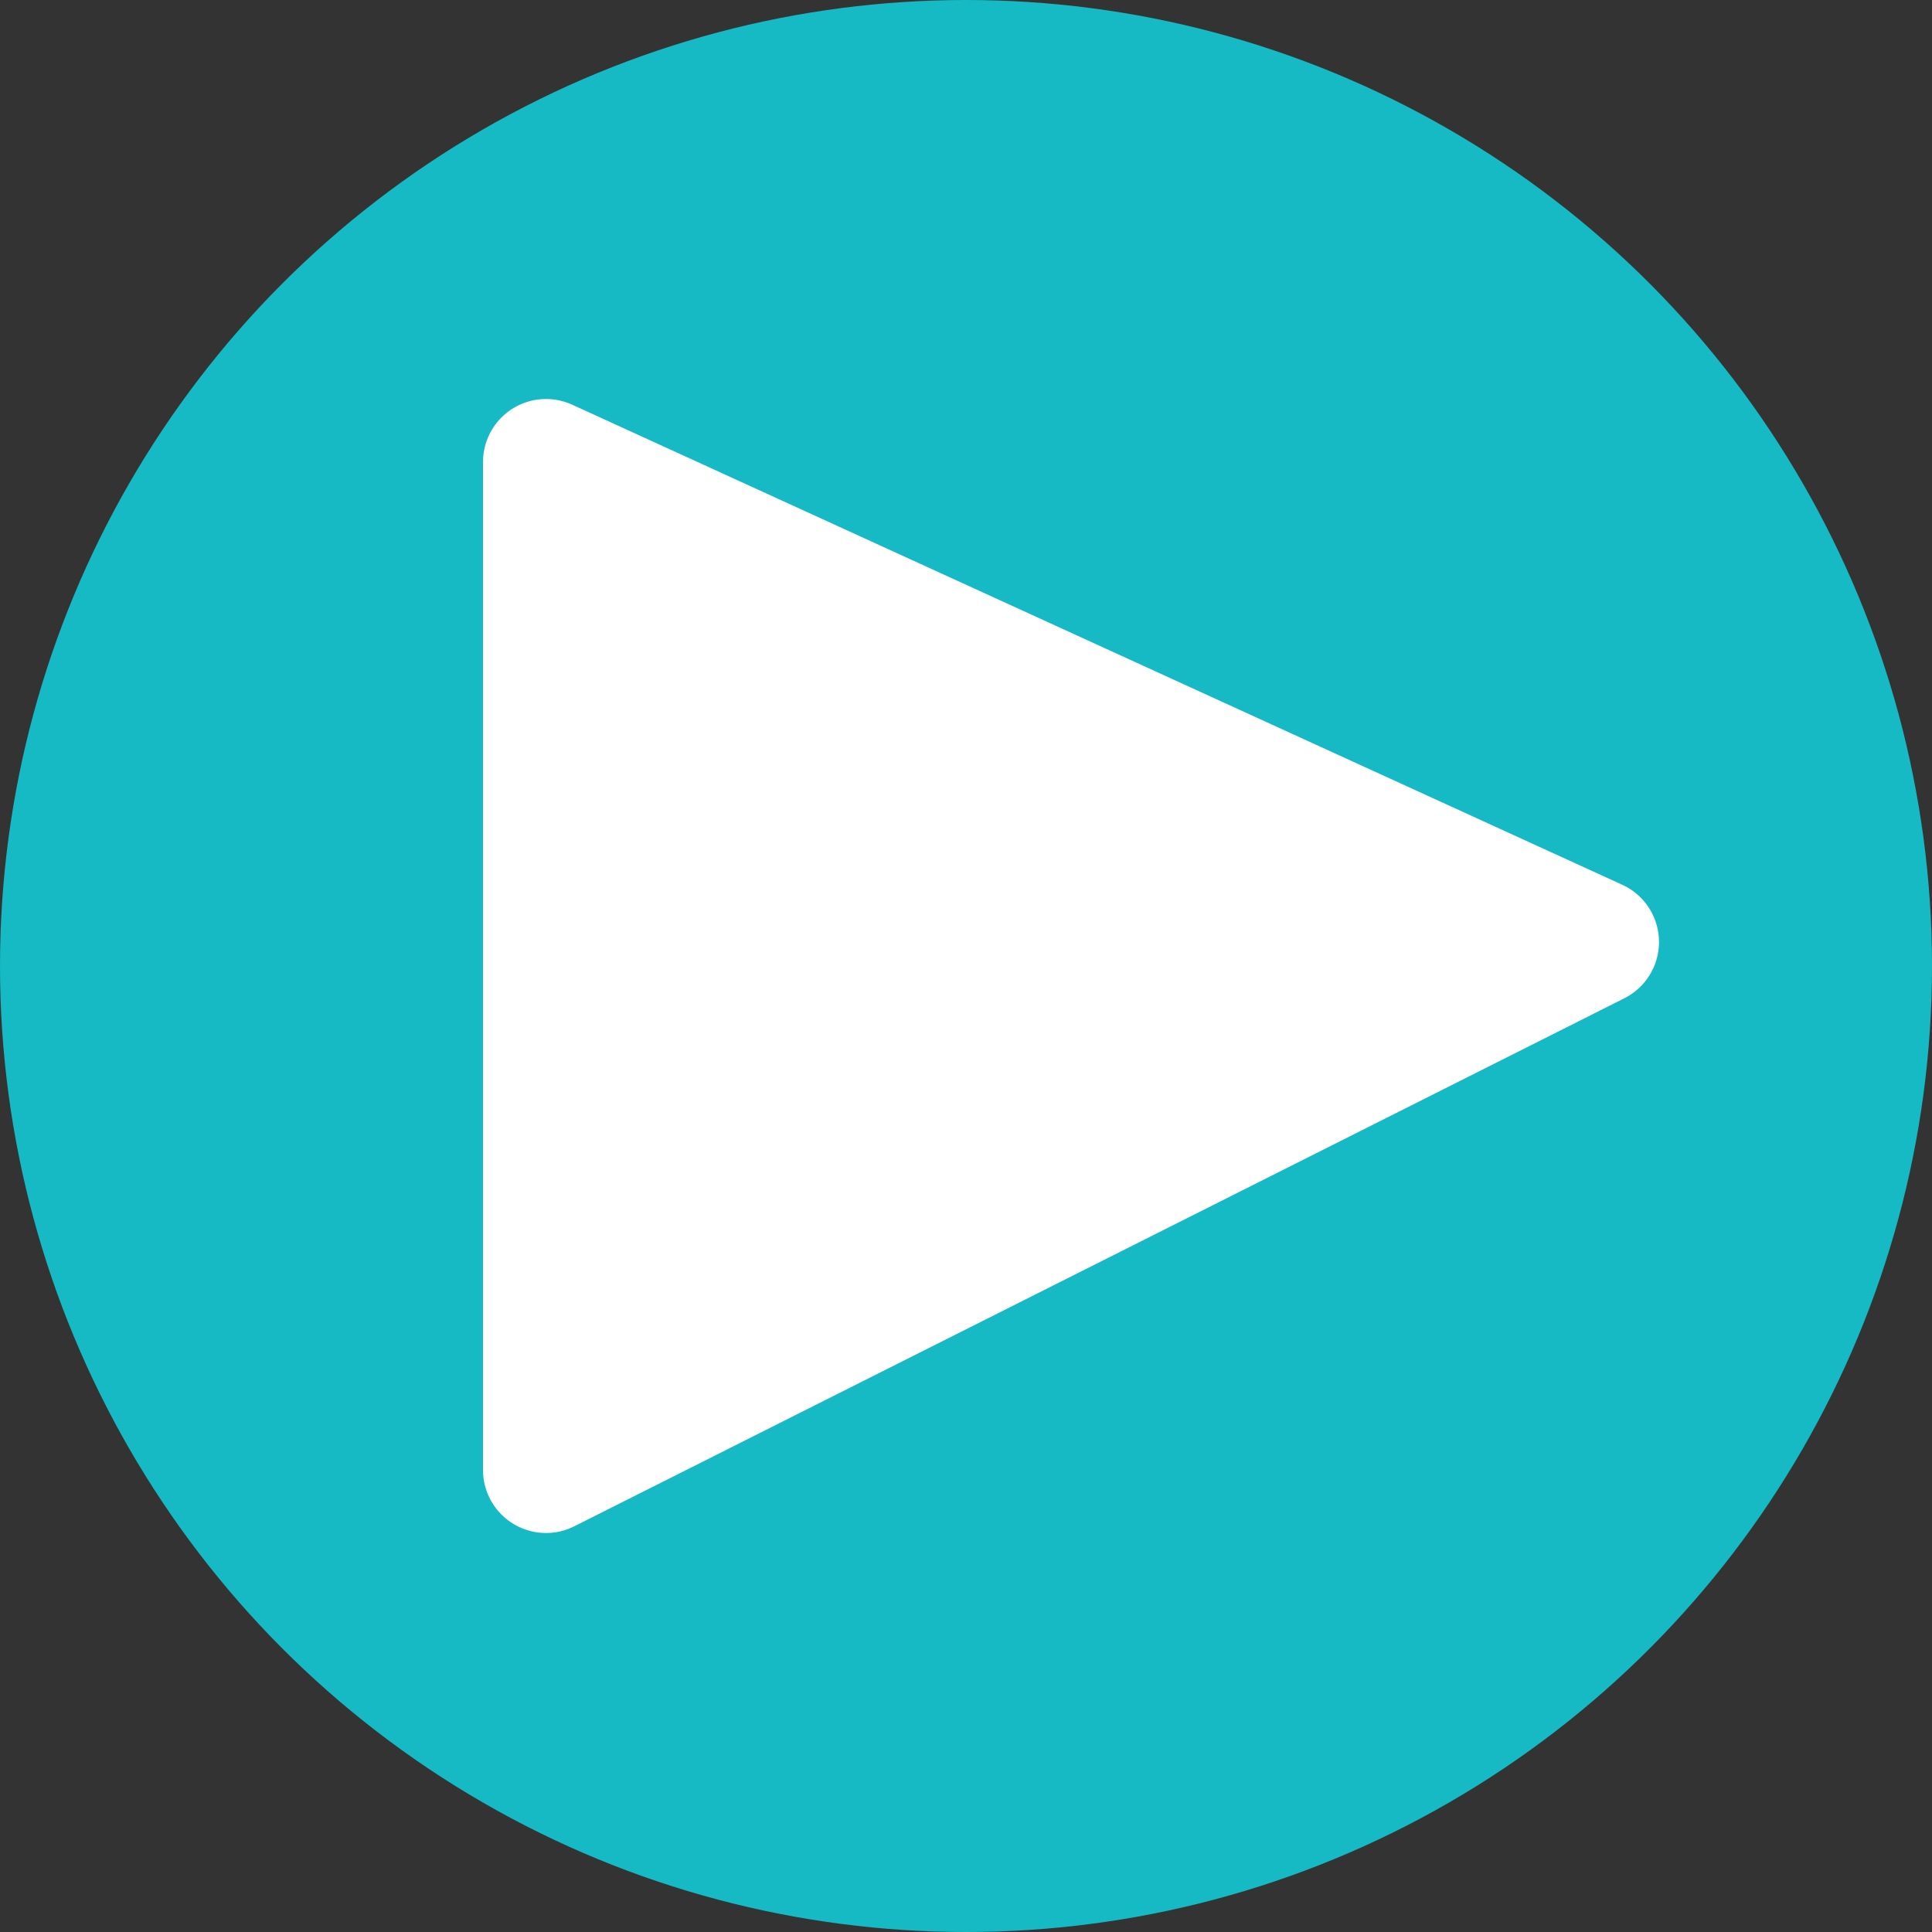
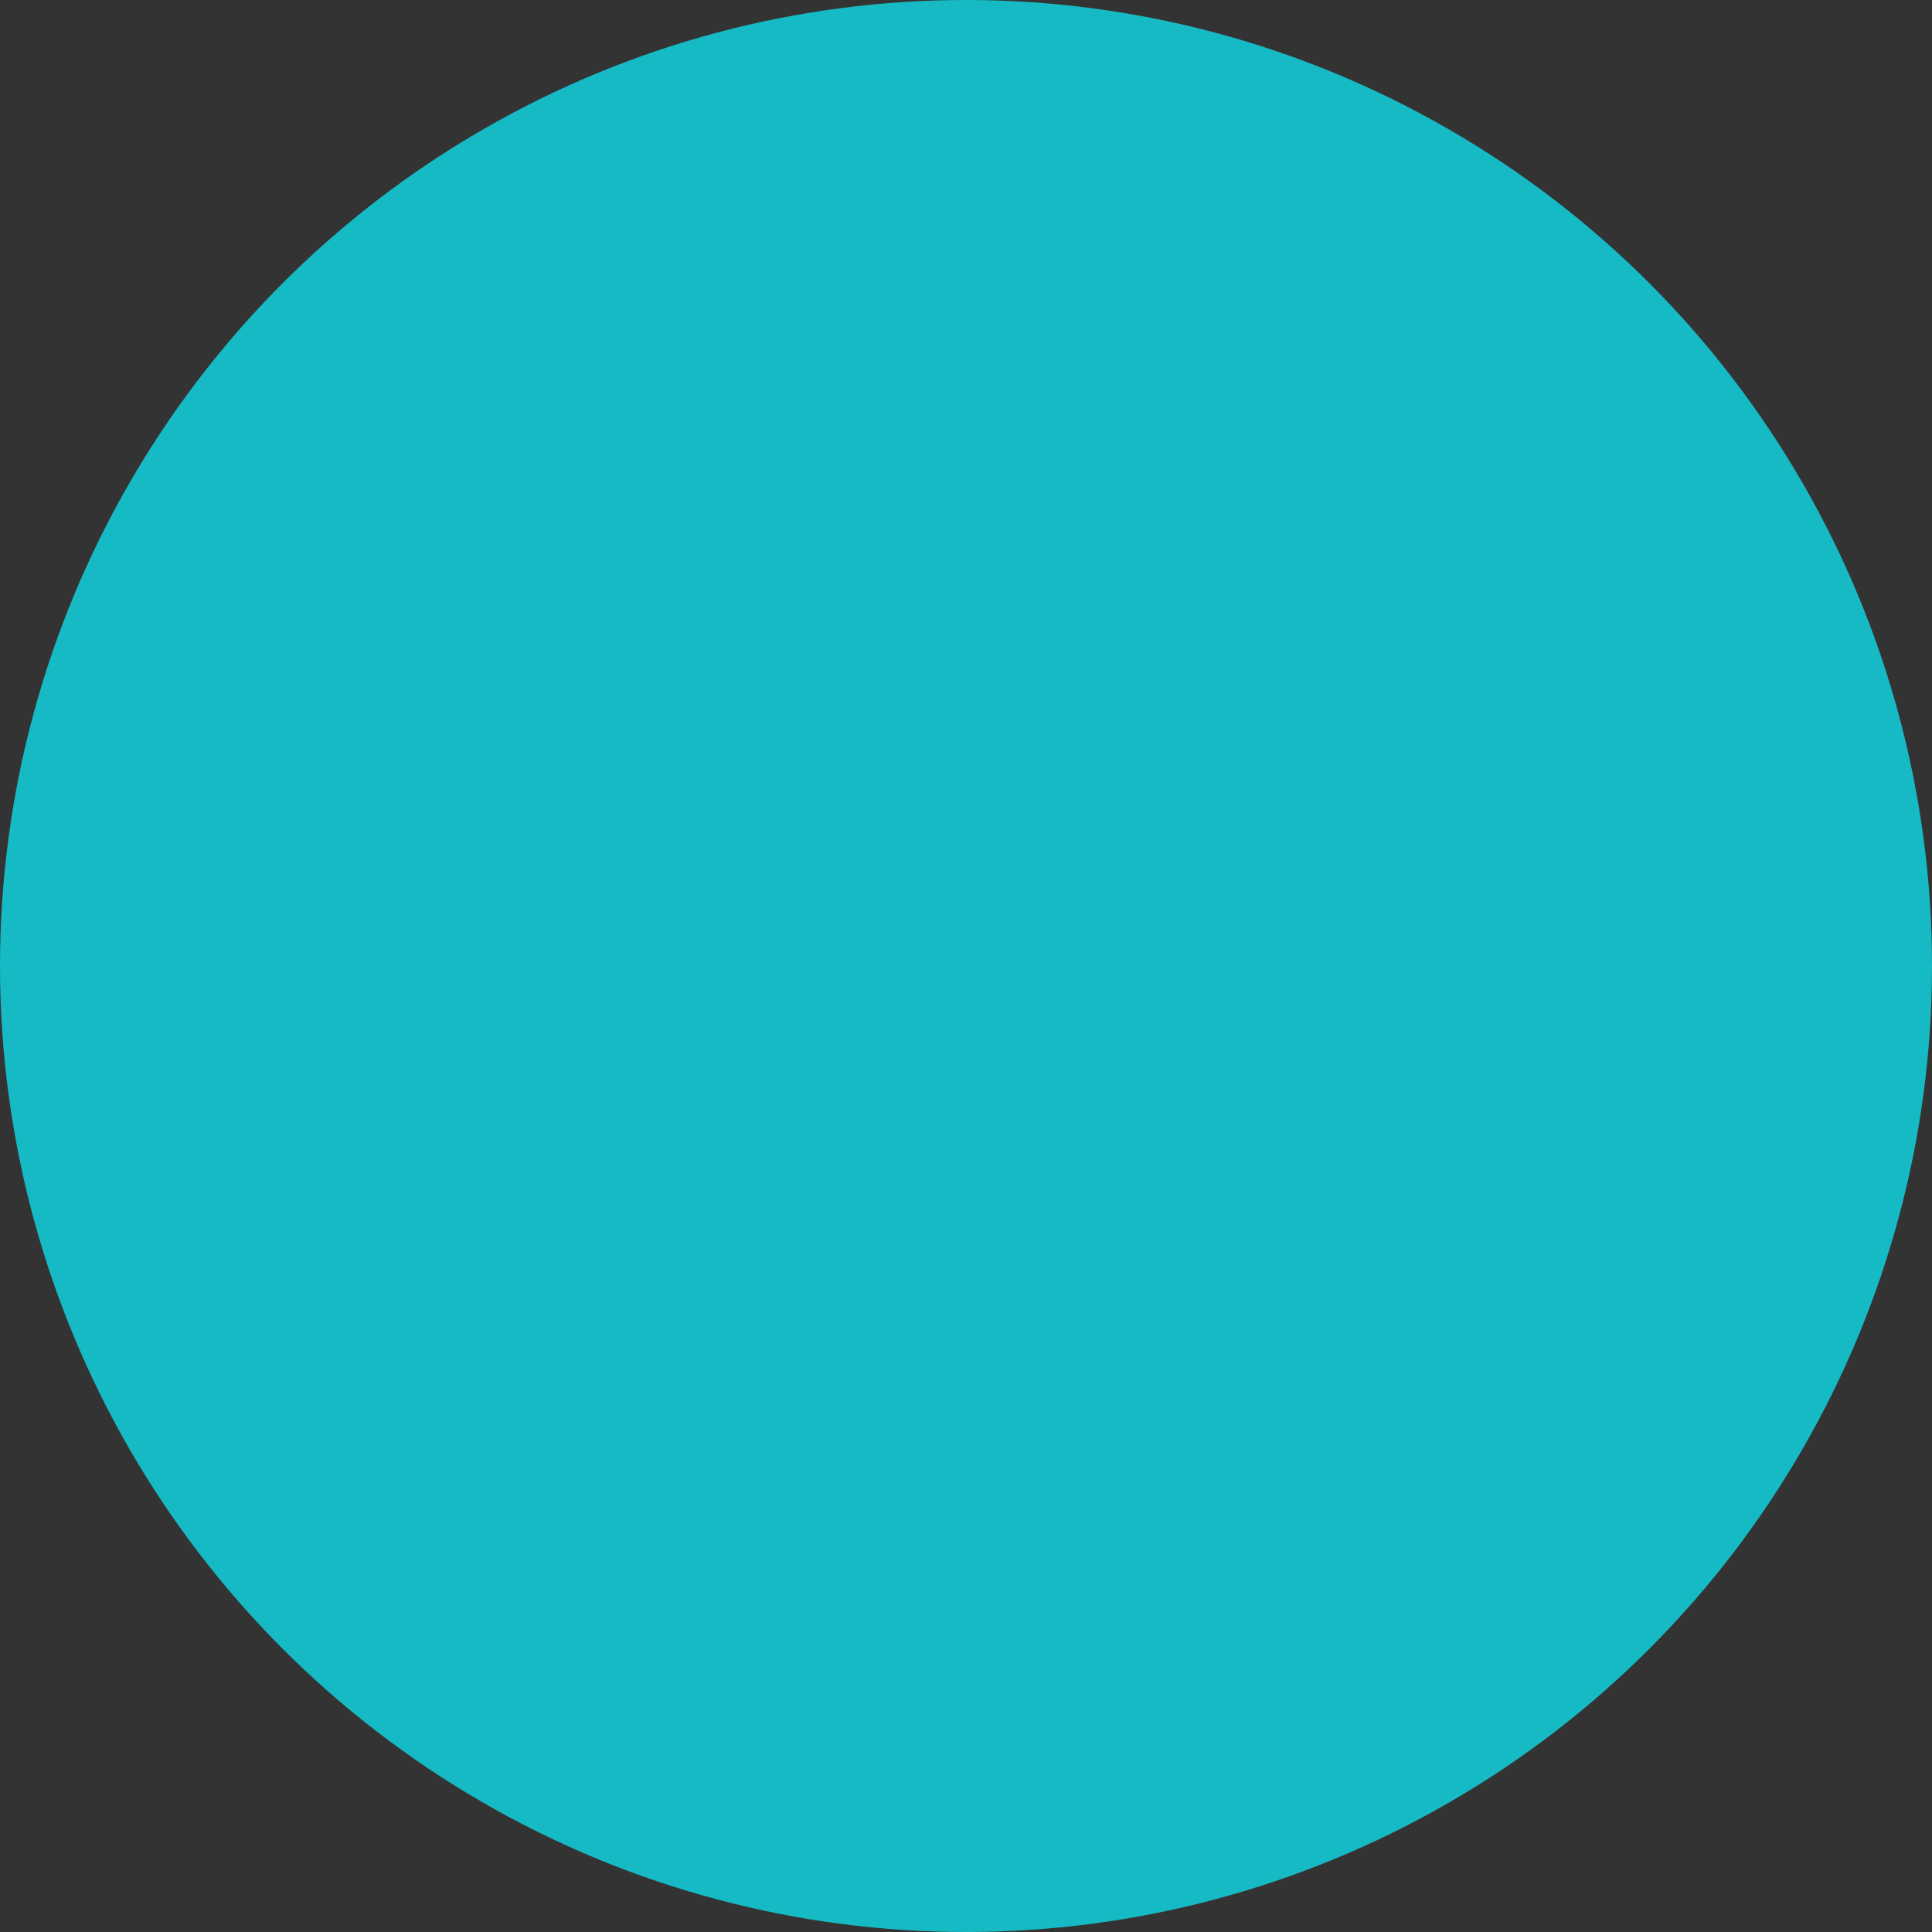
<svg xmlns="http://www.w3.org/2000/svg" width="46px" height="46px" viewBox="0 0 46 46" version="1.1">
  <rect x="0" y="0" width="46" height="46" fill="#333333" stroke="none" />
  <title>Group 14</title>
  <desc>Created with Sketch.</desc>
  <g id="Page-1" stroke="none" stroke-width="1" fill="none" fill-rule="evenodd">
    <g id="Desktop-MMF-Landing-Page-FNL" transform="translate(-1254, -3939)">
      <g id="Group-14" transform="translate(1254, 3939)">
        <circle id="Oval" fill="#16BAC5" cx="23" cy="23" r="23" />
-         <polygon id="Line" stroke="#FFFFFF" stroke-width="3" fill="#FFFFFF" stroke-linecap="round" stroke-linejoin="round" points="13 11 38 22.429 13 35" />
      </g>
    </g>
  </g>
</svg>